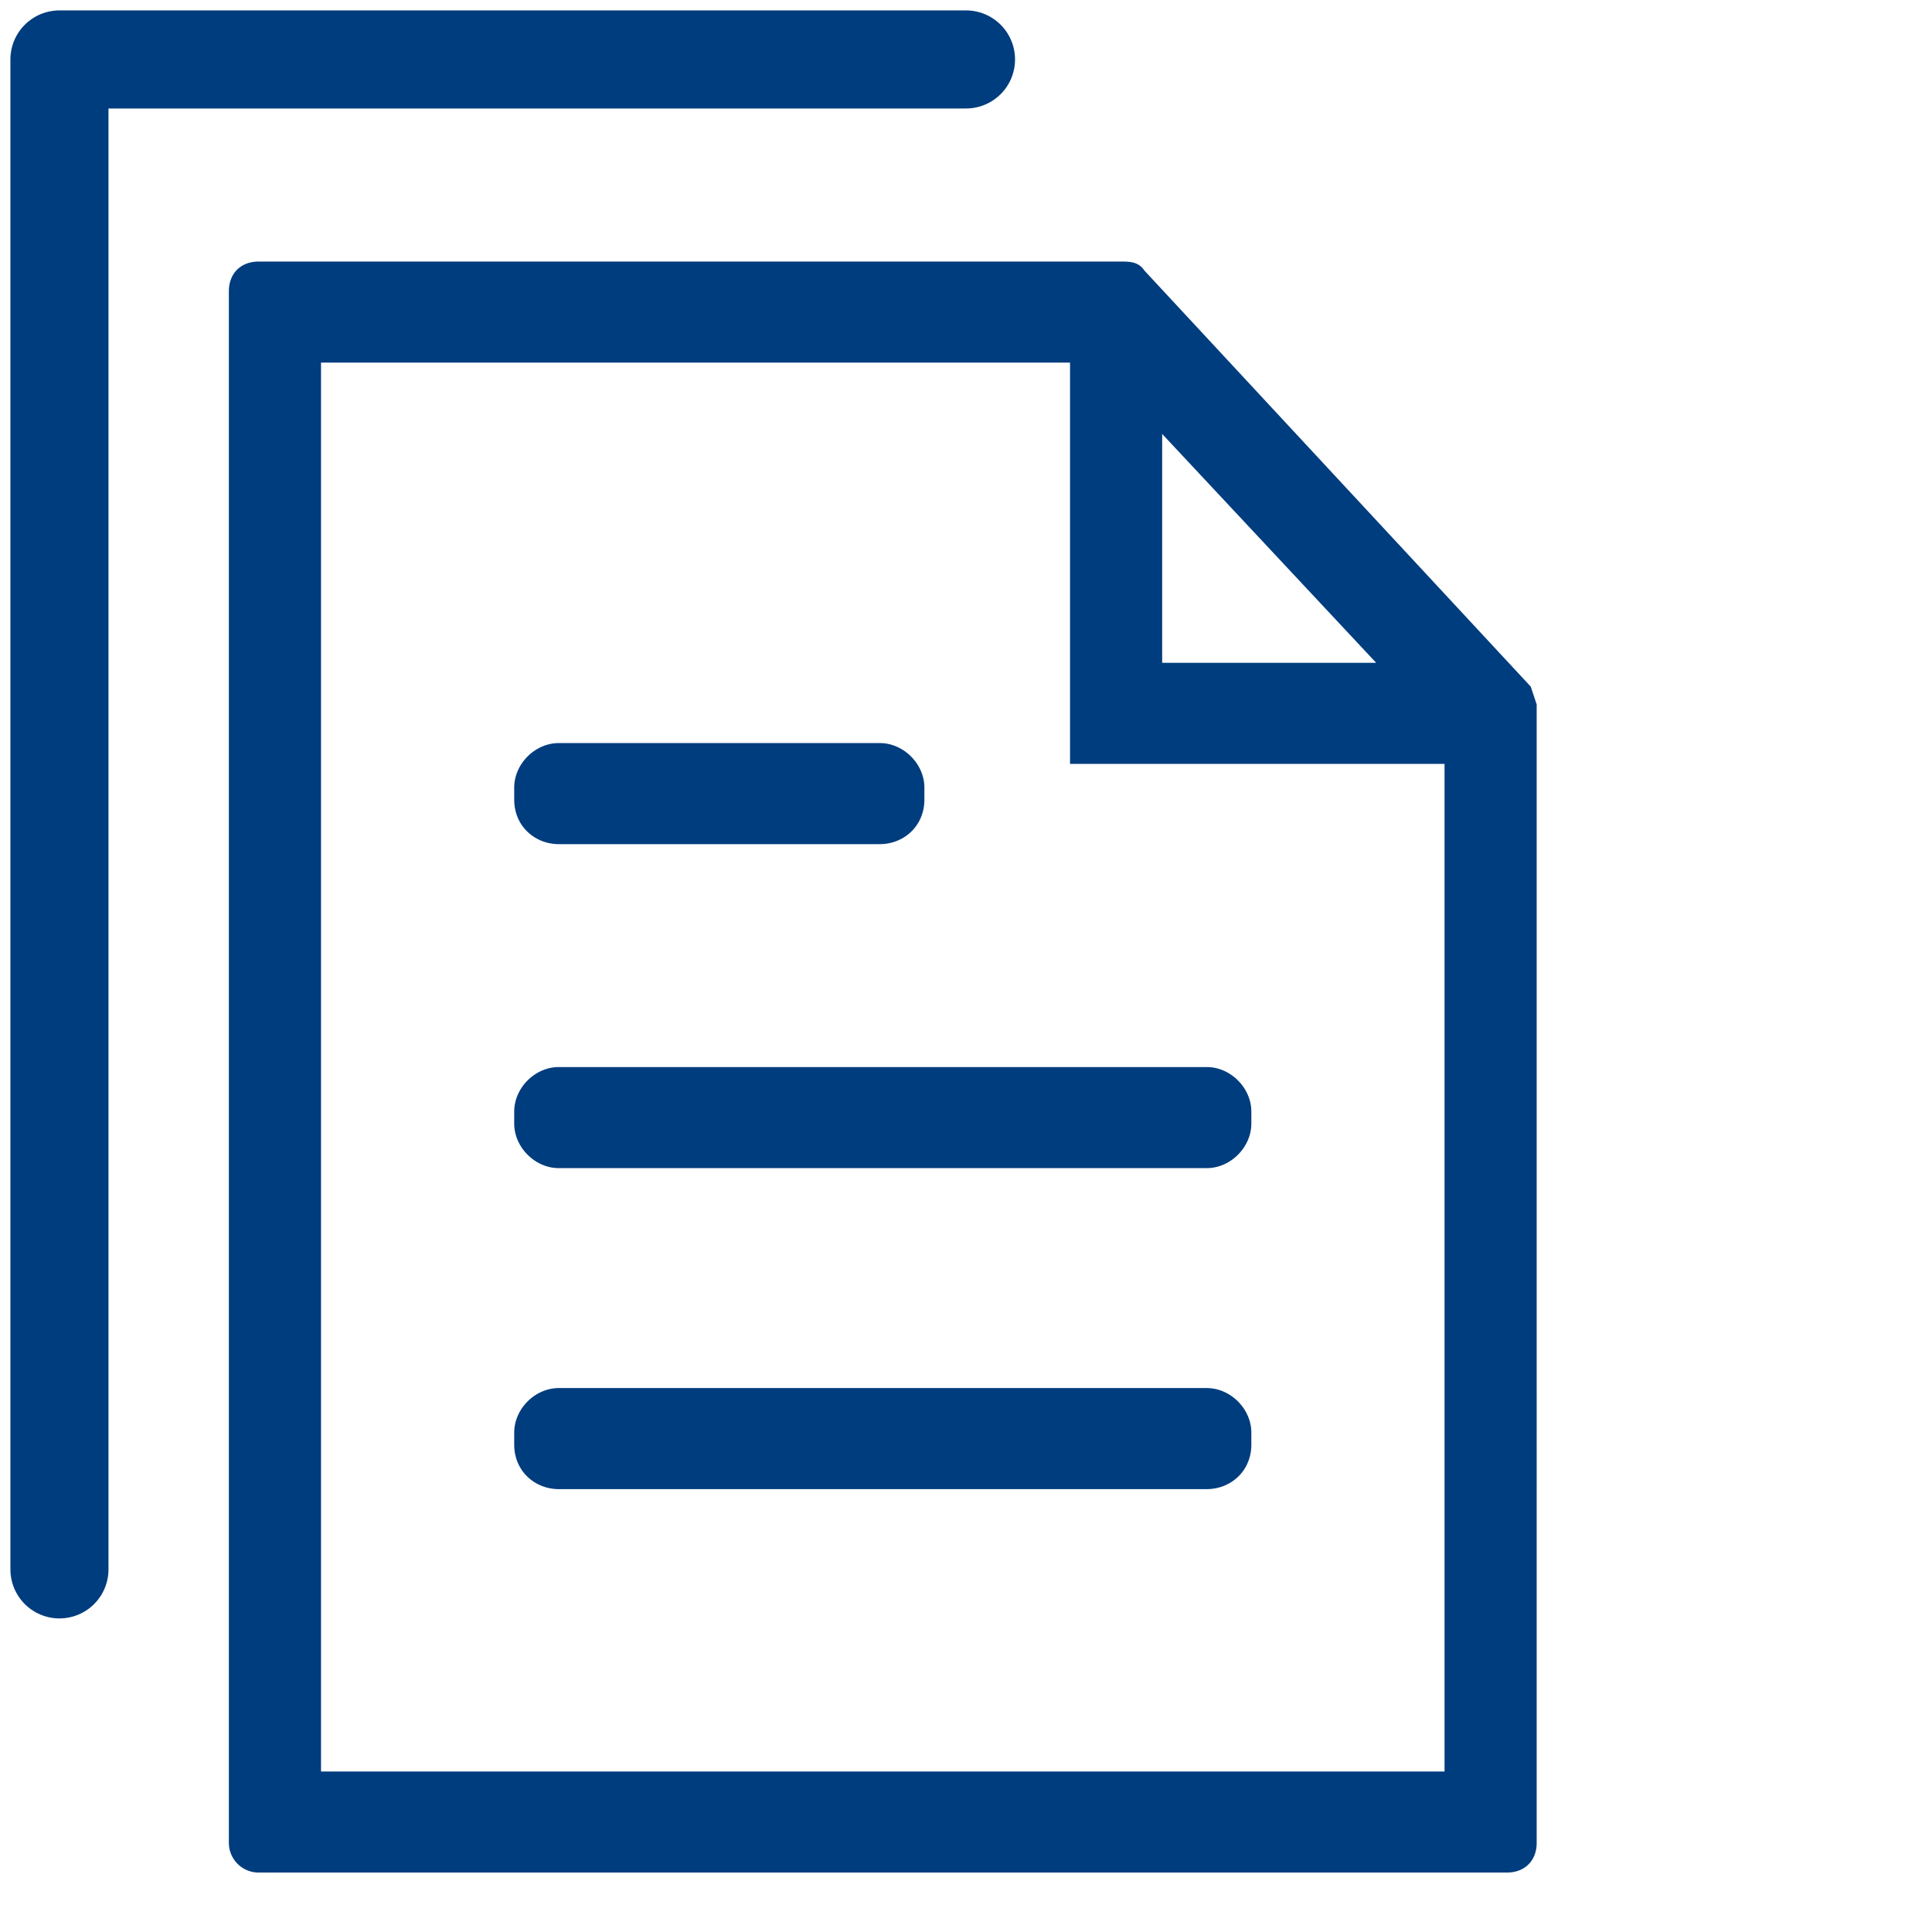
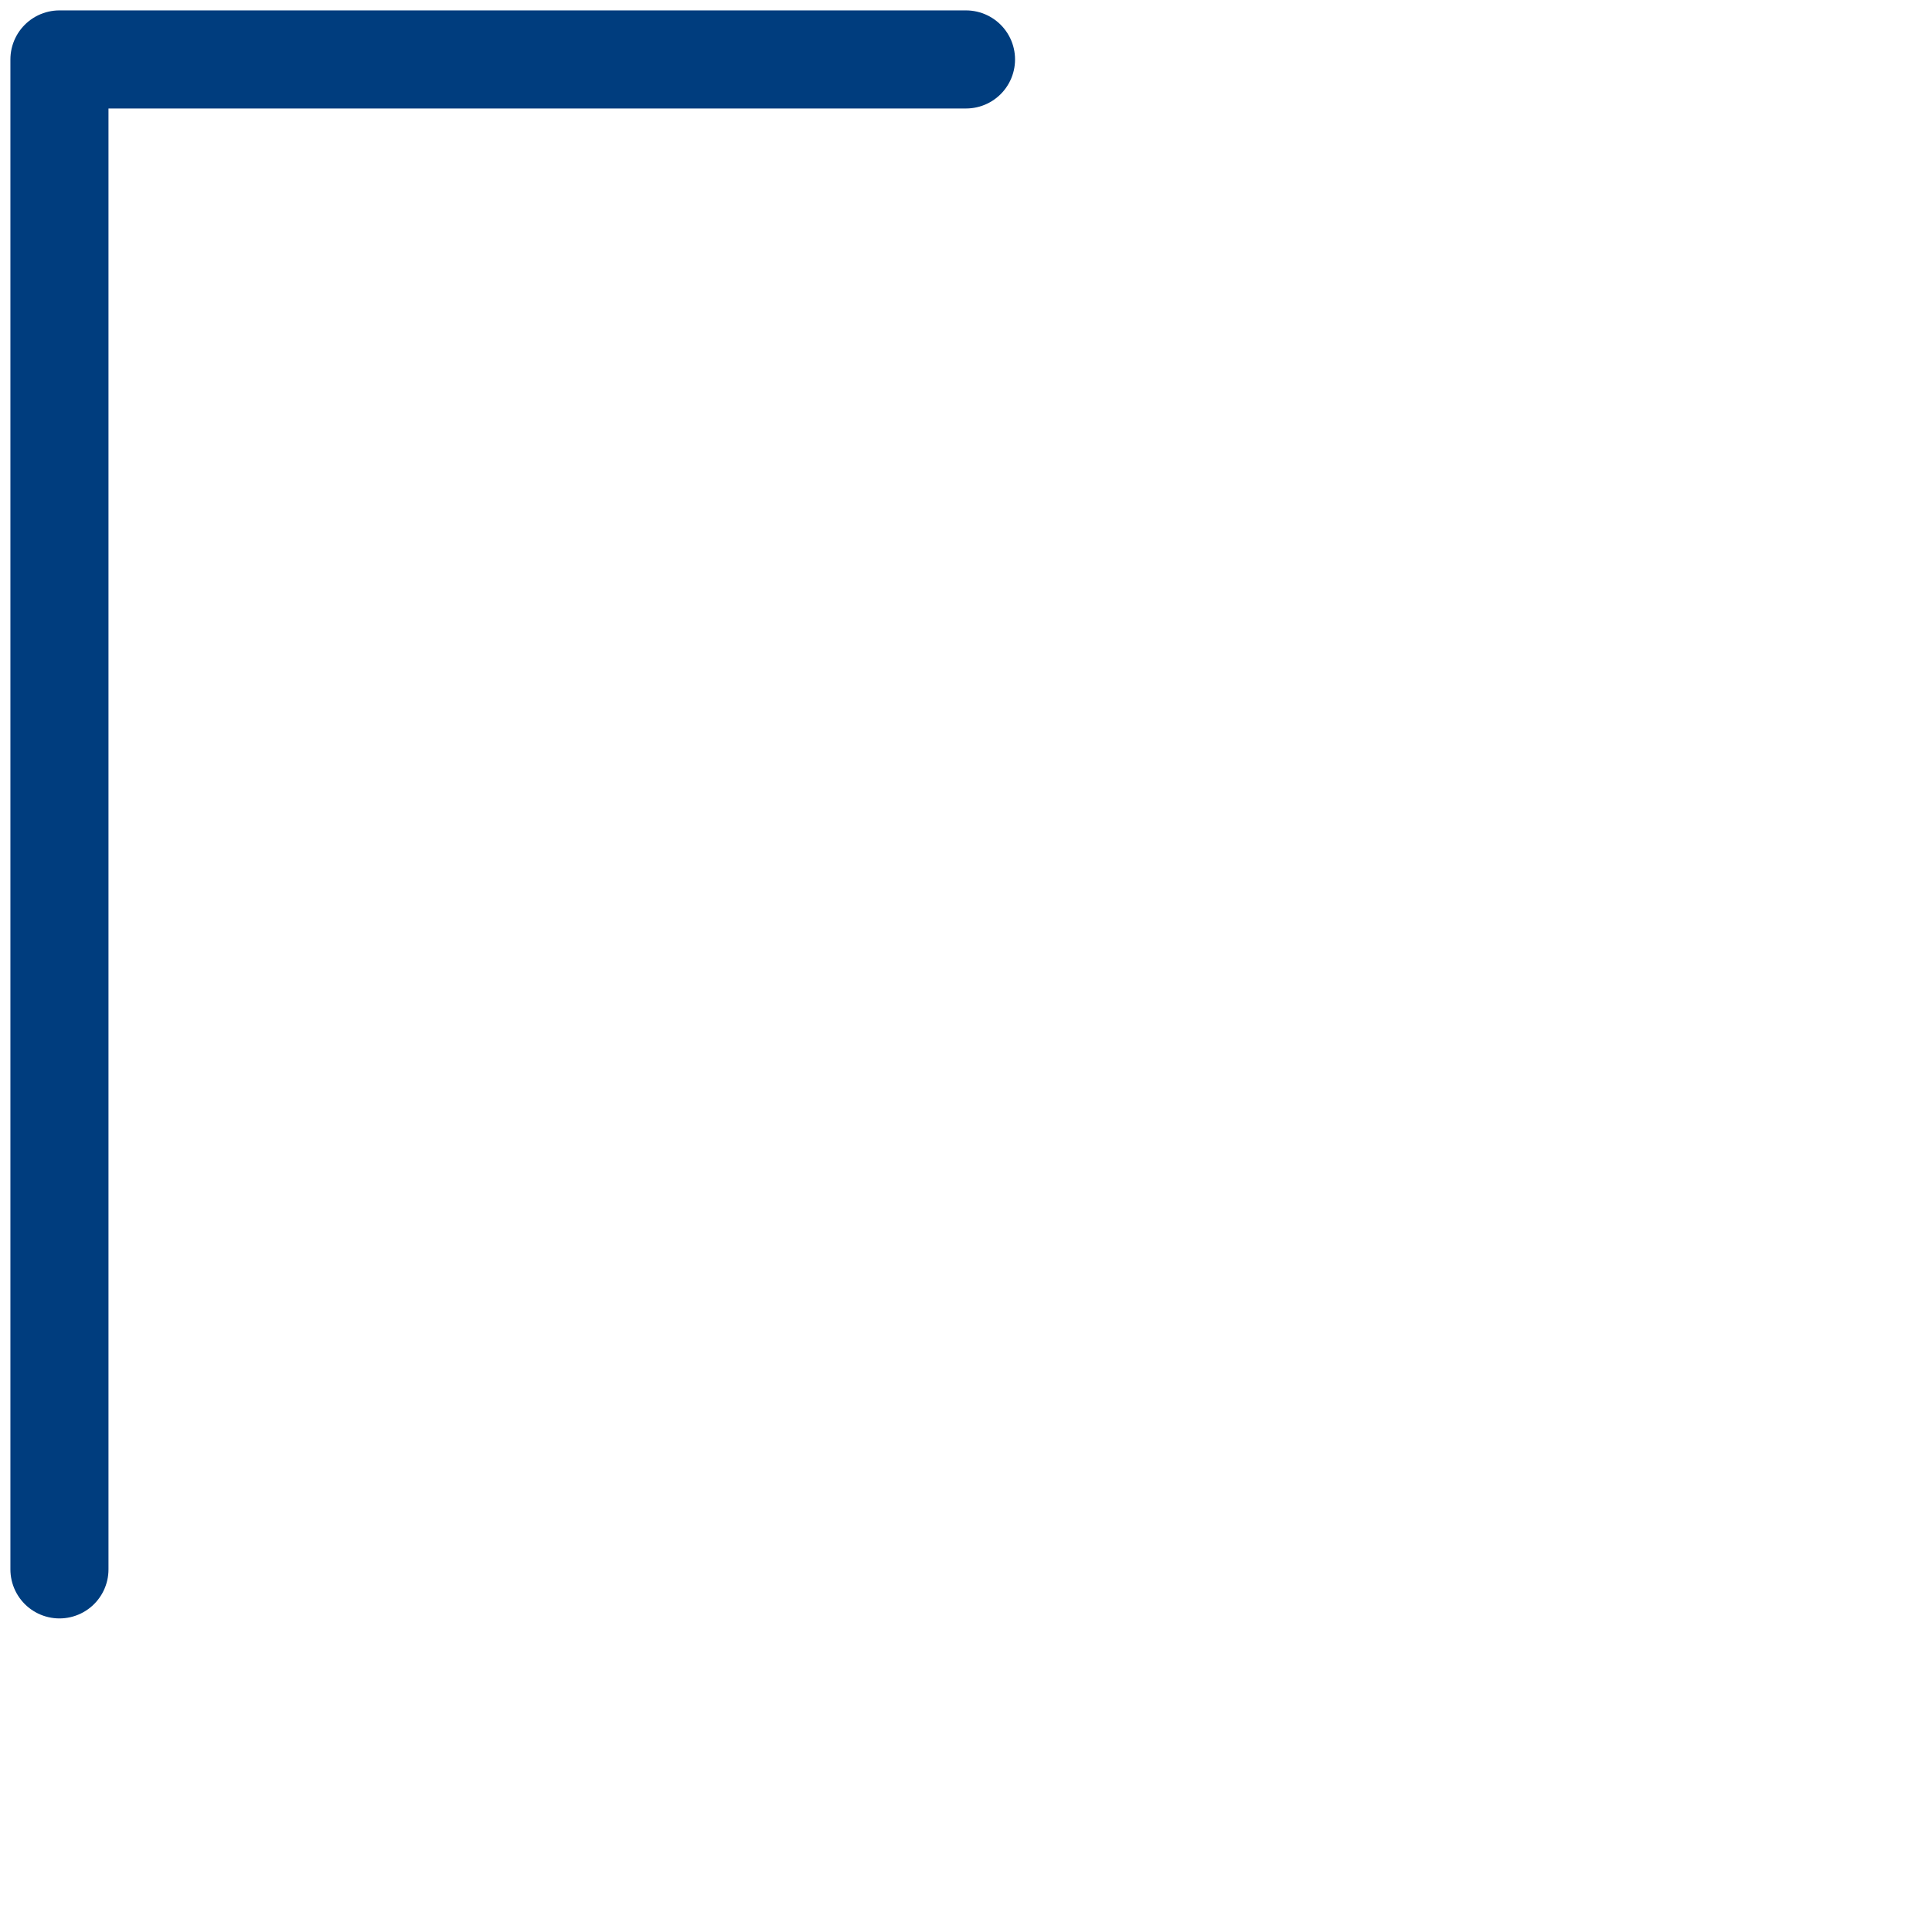
<svg xmlns="http://www.w3.org/2000/svg" width="65" height="65" fill="none">
-   <path fill="#003D7E" fill-rule="evenodd" d="M51.7 62c0 .6-.4 1-1 1h-42a1 1 0 0 1-1-1V9.8c0-.6.4-1 1-1h29c.3 0 .6 0 .8.3l13 14 .2.6V62Zm-41-2.4h37.9V25.7H36V12.2H10.8v47.4Zm35.6-37.3h-7.2v-7.7l7.2 7.7ZM18.8 25c-.8 0-1.5.7-1.5 1.5v.4c0 .9.7 1.5 1.5 1.5h10.8c.8 0 1.5-.6 1.5-1.5v-.4c0-.8-.7-1.5-1.5-1.5H18.8Zm-1.5 12.4c0-.8.7-1.5 1.5-1.5h21.8c.8 0 1.5.7 1.5 1.5v.4c0 .8-.7 1.5-1.5 1.5H18.8c-.8 0-1.5-.7-1.5-1.5v-.4Zm1.5 9.3c-.8 0-1.5.7-1.5 1.5v.4c0 .9.7 1.5 1.5 1.5h21.8c.8 0 1.5-.6 1.5-1.5v-.4c0-.8-.7-1.5-1.5-1.5H18.8Z" clip-rule="evenodd" />
  <path stroke="#003D7E" stroke-linecap="round" stroke-linejoin="round" stroke-width="3.3" d="M32.5 2H2v50.8" />
</svg>